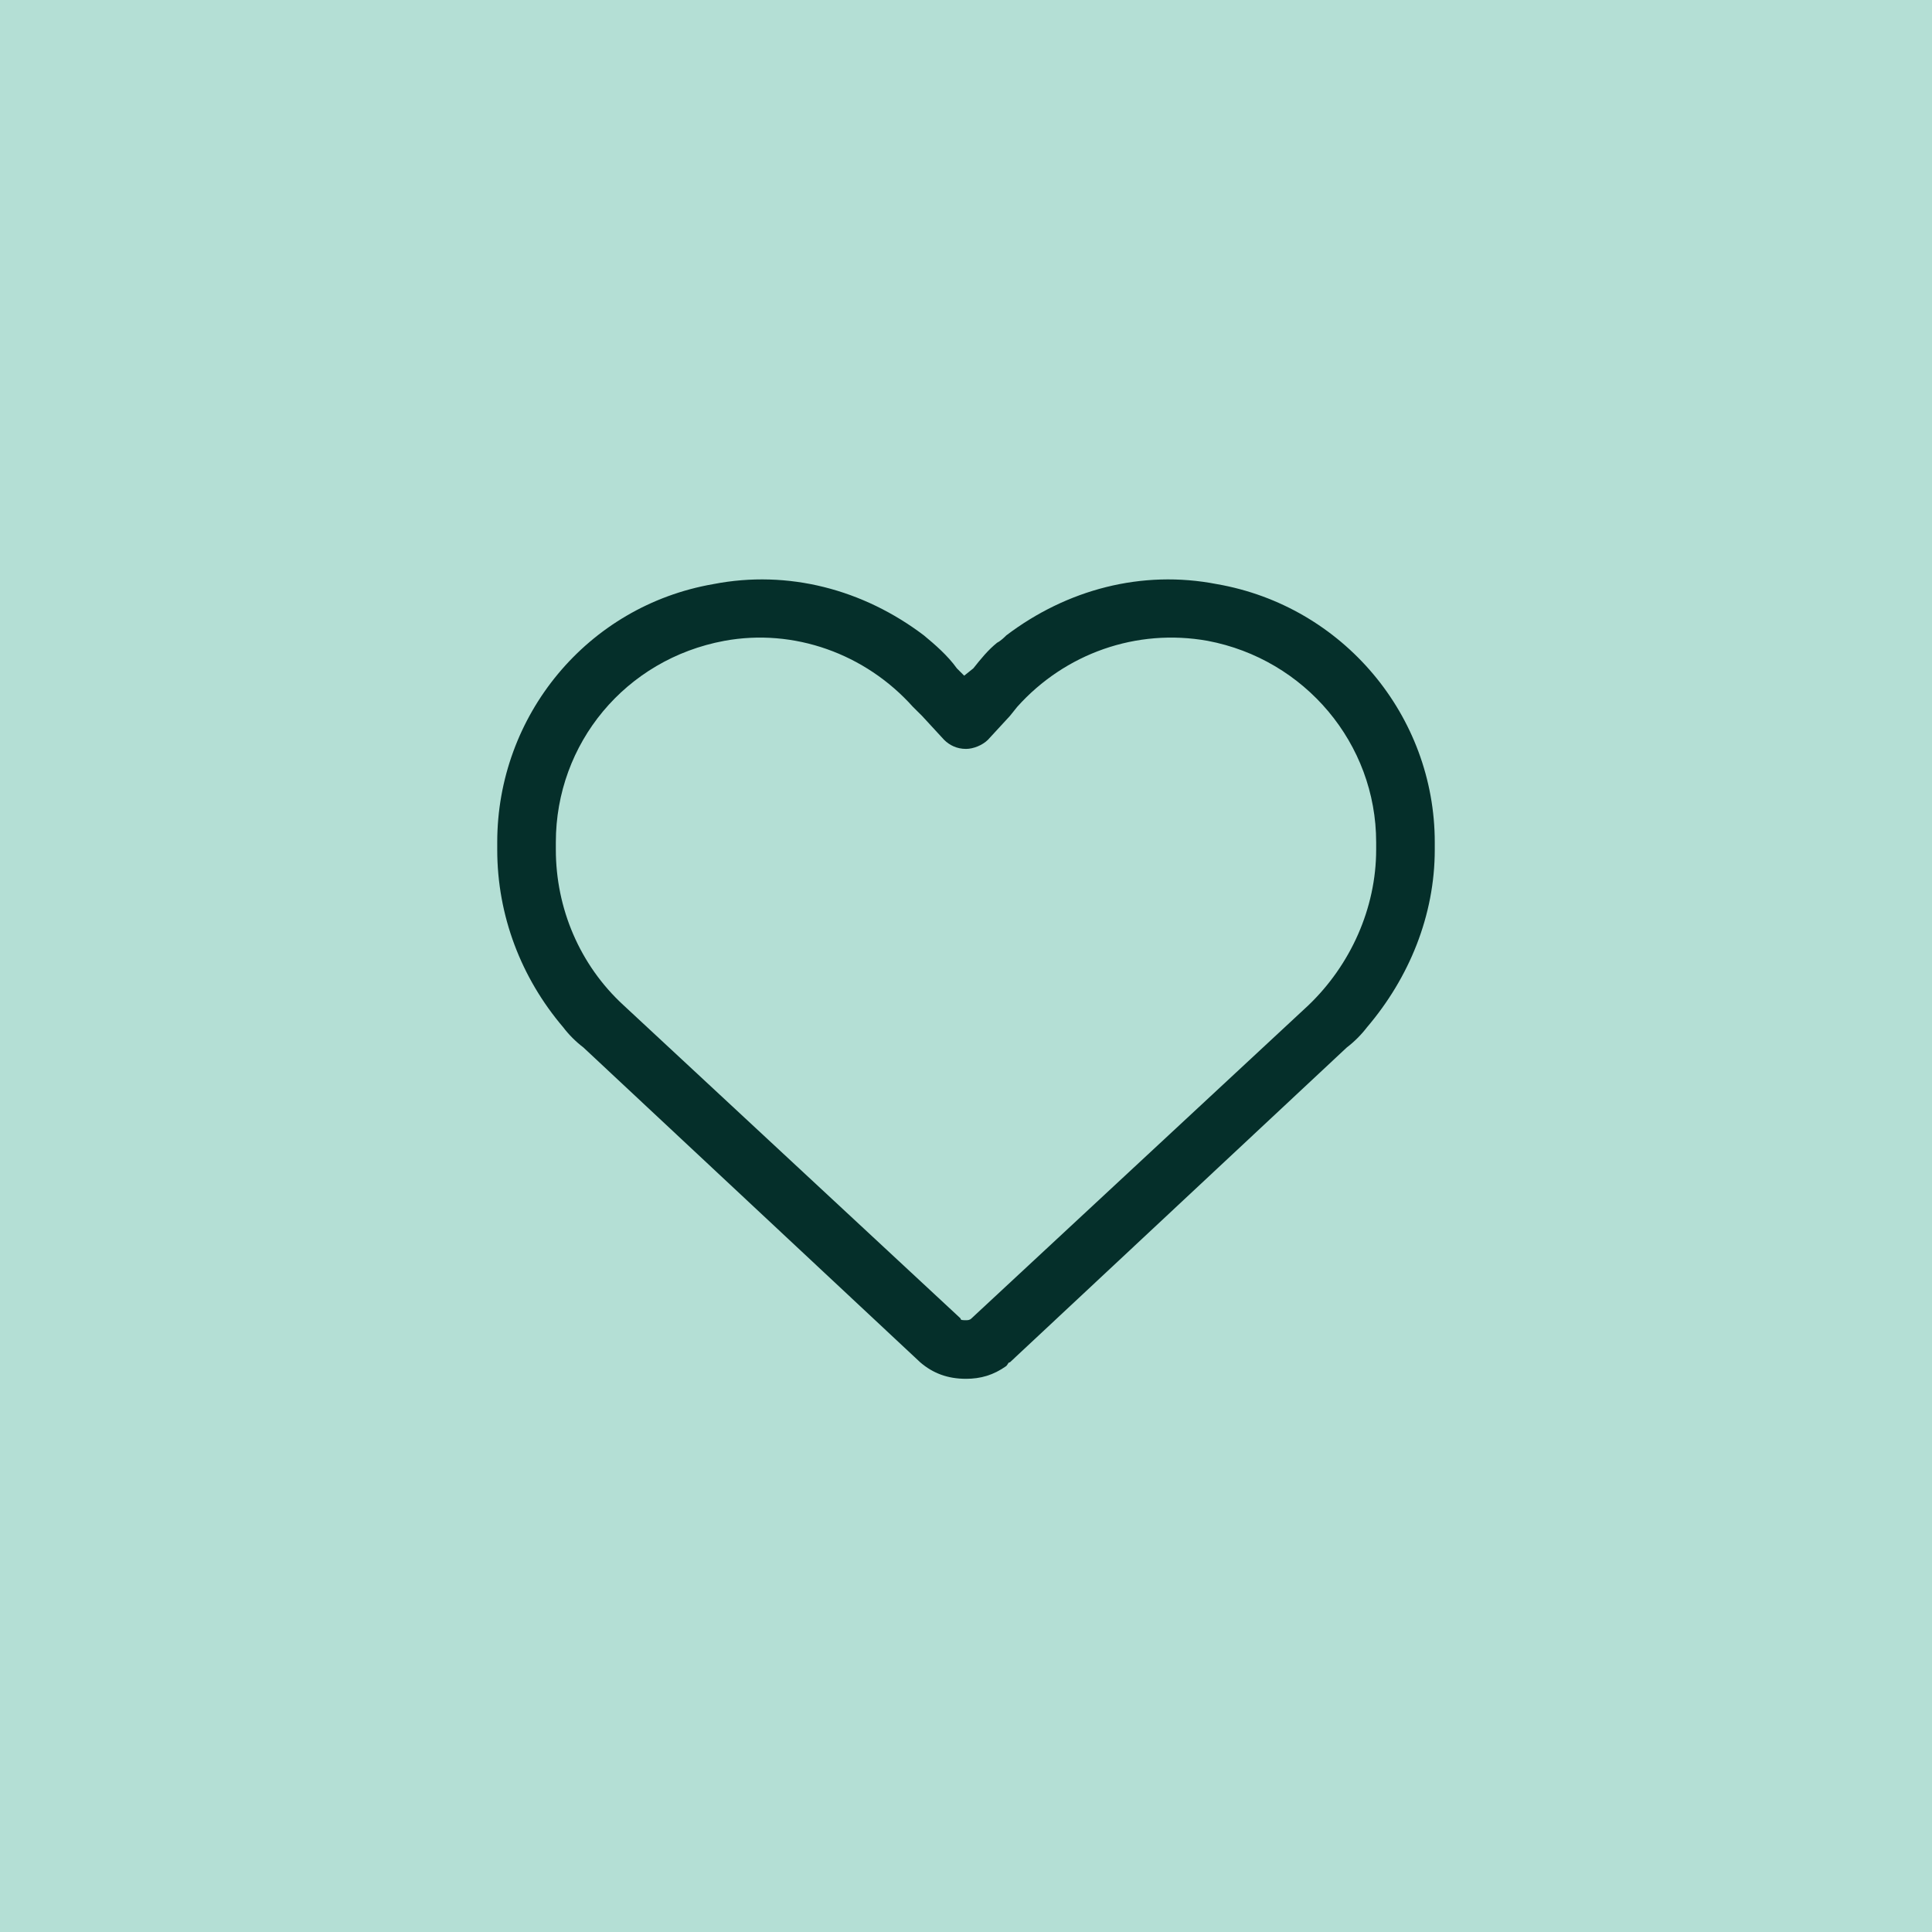
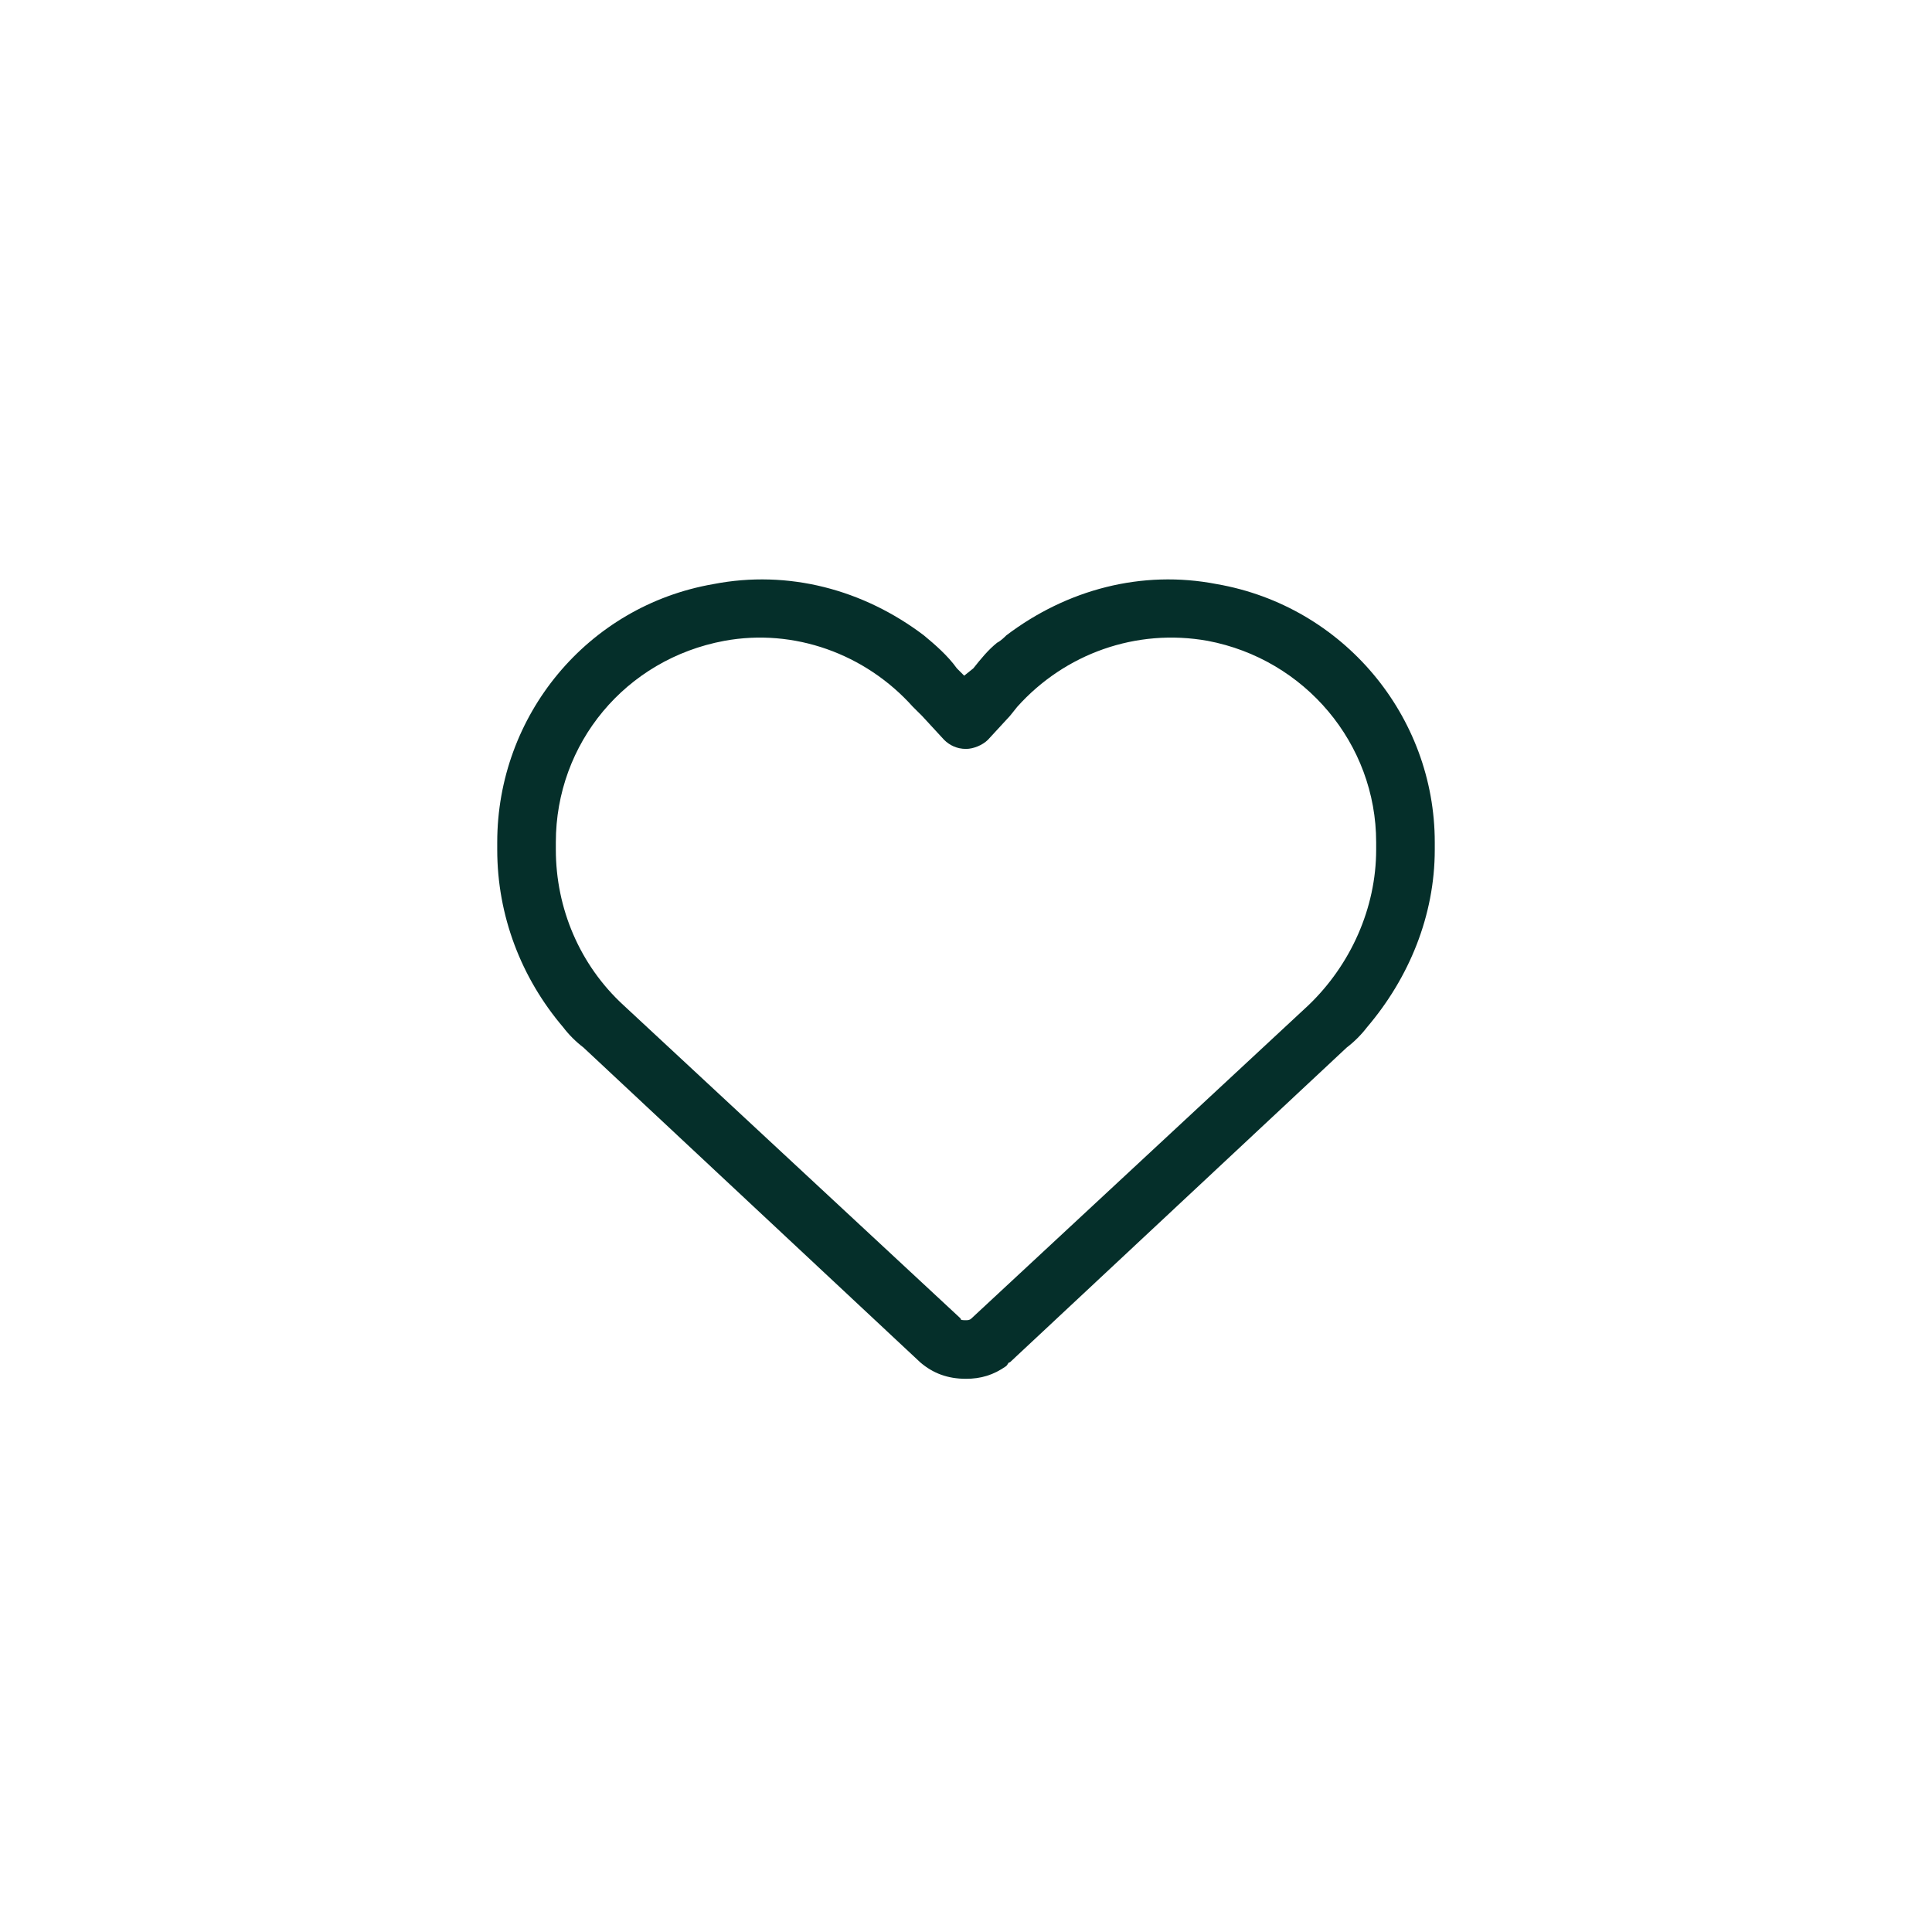
<svg xmlns="http://www.w3.org/2000/svg" width="30" height="30" viewBox="0 0 30 30" fill="none">
-   <rect width="30" height="30" fill="#B4DFD5" />
  <path d="M14.659 11.487L14.318 11.117L14.175 10.975C13.436 10.15 12.327 9.752 11.247 9.951C9.712 10.236 8.631 11.544 8.631 13.079V13.193C8.631 14.103 9.001 14.984 9.683 15.61L14.915 20.472C14.915 20.5 14.943 20.5 15 20.5C15.028 20.5 15.057 20.5 15.085 20.472L20.317 15.61C20.971 14.984 21.369 14.103 21.369 13.193V13.079C21.369 11.544 20.26 10.236 18.753 9.951C17.644 9.752 16.535 10.15 15.796 10.975L15.682 11.117L15.341 11.487C15.256 11.572 15.114 11.629 15 11.629C14.858 11.629 14.744 11.572 14.659 11.487ZM15.626 9.866C16.564 9.155 17.73 8.843 18.895 9.07C20.857 9.411 22.279 11.117 22.279 13.079V13.193C22.279 14.216 21.881 15.183 21.227 15.951C21.141 16.064 21.028 16.178 20.914 16.264L15.682 21.154C15.654 21.154 15.654 21.182 15.626 21.211C15.427 21.353 15.227 21.41 15 21.41C14.716 21.41 14.488 21.325 14.289 21.154L9.058 16.264C8.944 16.178 8.83 16.064 8.745 15.951C8.091 15.183 7.721 14.216 7.721 13.193V13.079C7.721 11.117 9.114 9.411 11.076 9.07C12.242 8.843 13.408 9.155 14.346 9.866C14.517 10.008 14.716 10.179 14.858 10.378L14.972 10.492L15.114 10.378C15.227 10.236 15.341 10.094 15.483 9.98C15.54 9.951 15.597 9.895 15.626 9.866Z" fill="#052F2A" />
</svg>